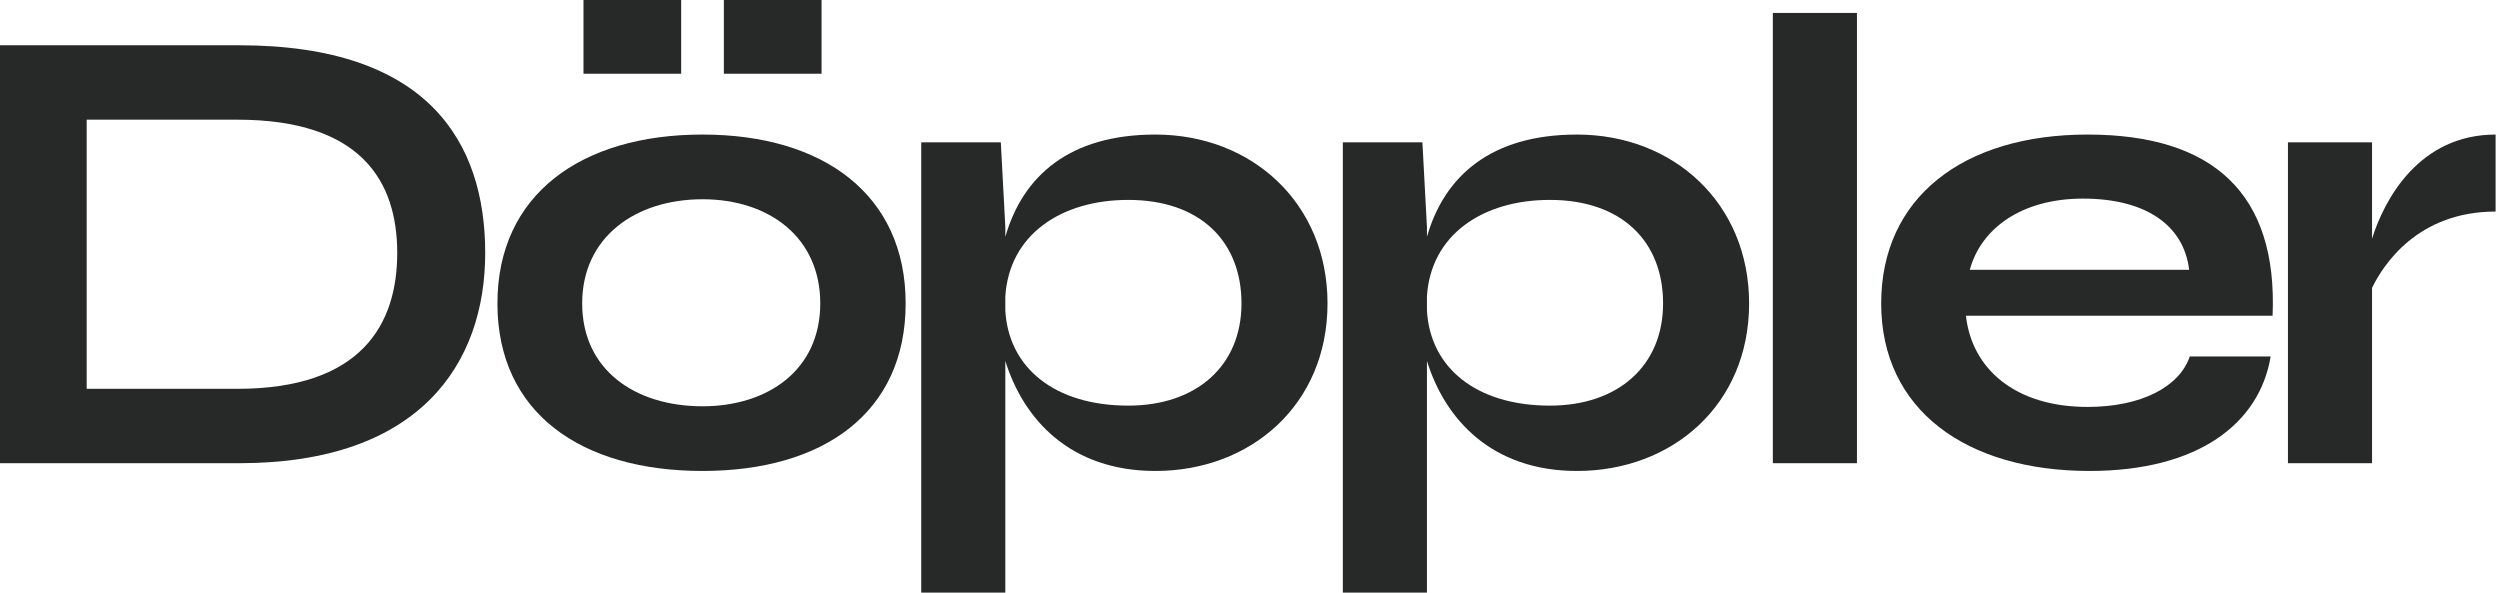
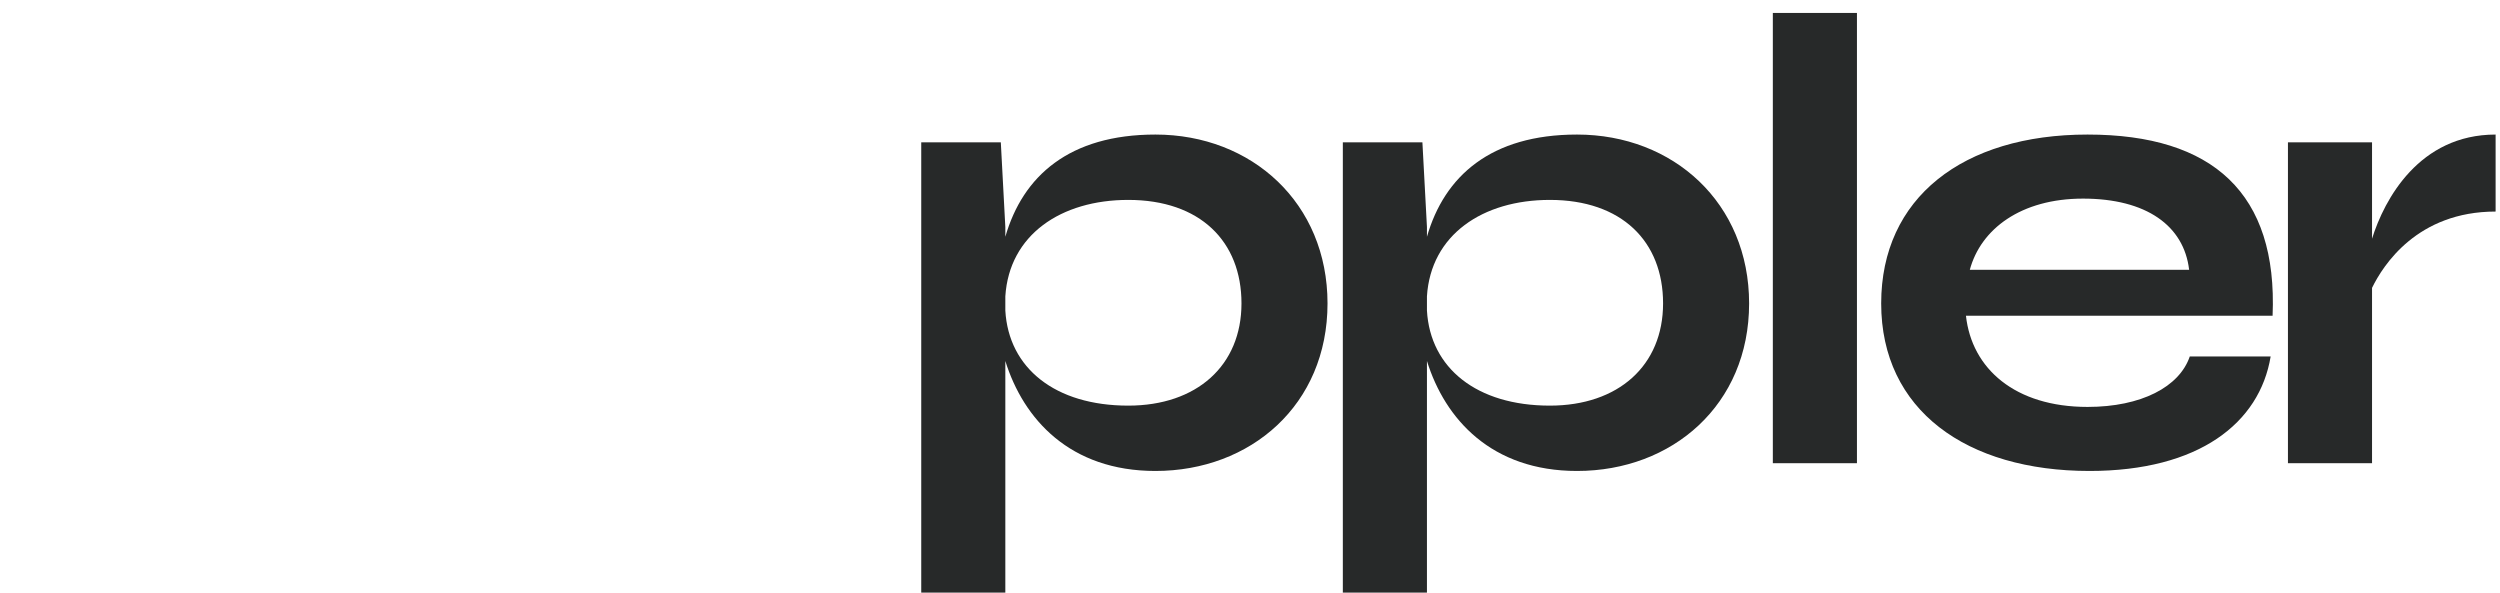
<svg xmlns="http://www.w3.org/2000/svg" width="135" height="32" viewBox="0 0 135 32" fill="none">
-   <path d="M12.926 2.445H0V25.013H12.926C22.672 25.013 26.201 19.633 26.201 13.659C26.201 7.686 23.127 2.445 12.926 2.445ZM12.821 20.996H4.681V6.463H12.821C19.528 6.463 21.45 9.817 21.45 13.659C21.45 17.502 19.528 20.996 12.821 20.996Z" fill="#272929" />
-   <path d="M36.783 0H31.508V3.983H36.783V0ZM44.364 0H39.088V3.983H44.364V0ZM37.936 25.432C44.468 25.432 48.905 22.288 48.905 16.384C48.905 10.515 44.468 7.266 37.936 7.266C31.368 7.266 26.861 10.515 26.861 16.384C26.861 22.288 31.368 25.432 37.936 25.432ZM37.936 21.939C34.302 21.939 31.438 19.983 31.438 16.384C31.438 12.786 34.337 10.76 37.936 10.76C41.534 10.76 44.294 12.821 44.294 16.384C44.294 19.983 41.464 21.939 37.936 21.939Z" fill="#272929" />
  <path d="M62.393 7.266C57.747 7.266 55.232 9.502 54.288 12.786V12.262L54.044 7.686H49.747V32H54.288V19.493C55.267 22.638 57.782 25.432 62.393 25.432C67.529 25.432 71.686 21.869 71.686 16.384C71.686 10.969 67.599 7.266 62.393 7.266ZM60.926 21.904C56.978 21.904 54.463 19.878 54.288 16.769V16C54.498 12.681 57.293 10.795 60.926 10.795C64.804 10.795 67.04 13.031 67.04 16.384C67.04 19.738 64.629 21.904 60.926 21.904Z" fill="#272929" />
  <path d="M85.159 7.266C80.513 7.266 77.998 9.502 77.055 12.786V12.262L76.81 7.686H72.513V32H77.055V19.493C78.033 22.638 80.548 25.432 85.159 25.432C90.295 25.432 94.452 21.869 94.452 16.384C94.452 10.969 90.365 7.266 85.159 7.266ZM83.692 21.904C79.745 21.904 77.229 19.878 77.055 16.769V16C77.264 12.681 80.059 10.795 83.692 10.795C87.57 10.795 89.806 13.031 89.806 16.384C89.806 19.738 87.395 21.904 83.692 21.904Z" fill="#272929" />
  <path d="M95.733 0.699V25.013H100.275V0.699H95.733Z" fill="#272929" />
  <path d="M118.248 19.249C117.689 20.891 115.628 21.974 112.728 21.974C108.816 21.974 106.475 19.913 106.161 17.048H122.72C122.999 10.445 119.506 7.266 112.728 7.266C105.986 7.266 101.584 10.69 101.584 16.384C101.584 22.148 106.196 25.432 112.833 25.432C118.737 25.432 122.021 22.847 122.615 19.249H118.248ZM112.484 10.725C115.907 10.725 117.934 12.192 118.213 14.568H106.37C106.964 12.367 109.13 10.725 112.484 10.725Z" fill="#272929" />
  <path d="M128.09 12.891V7.686H123.549V25.013H128.09V15.546C128.684 14.323 130.536 11.424 134.763 11.424V7.266C130.641 7.266 128.754 10.76 128.09 12.891Z" fill="#272929" />
</svg>